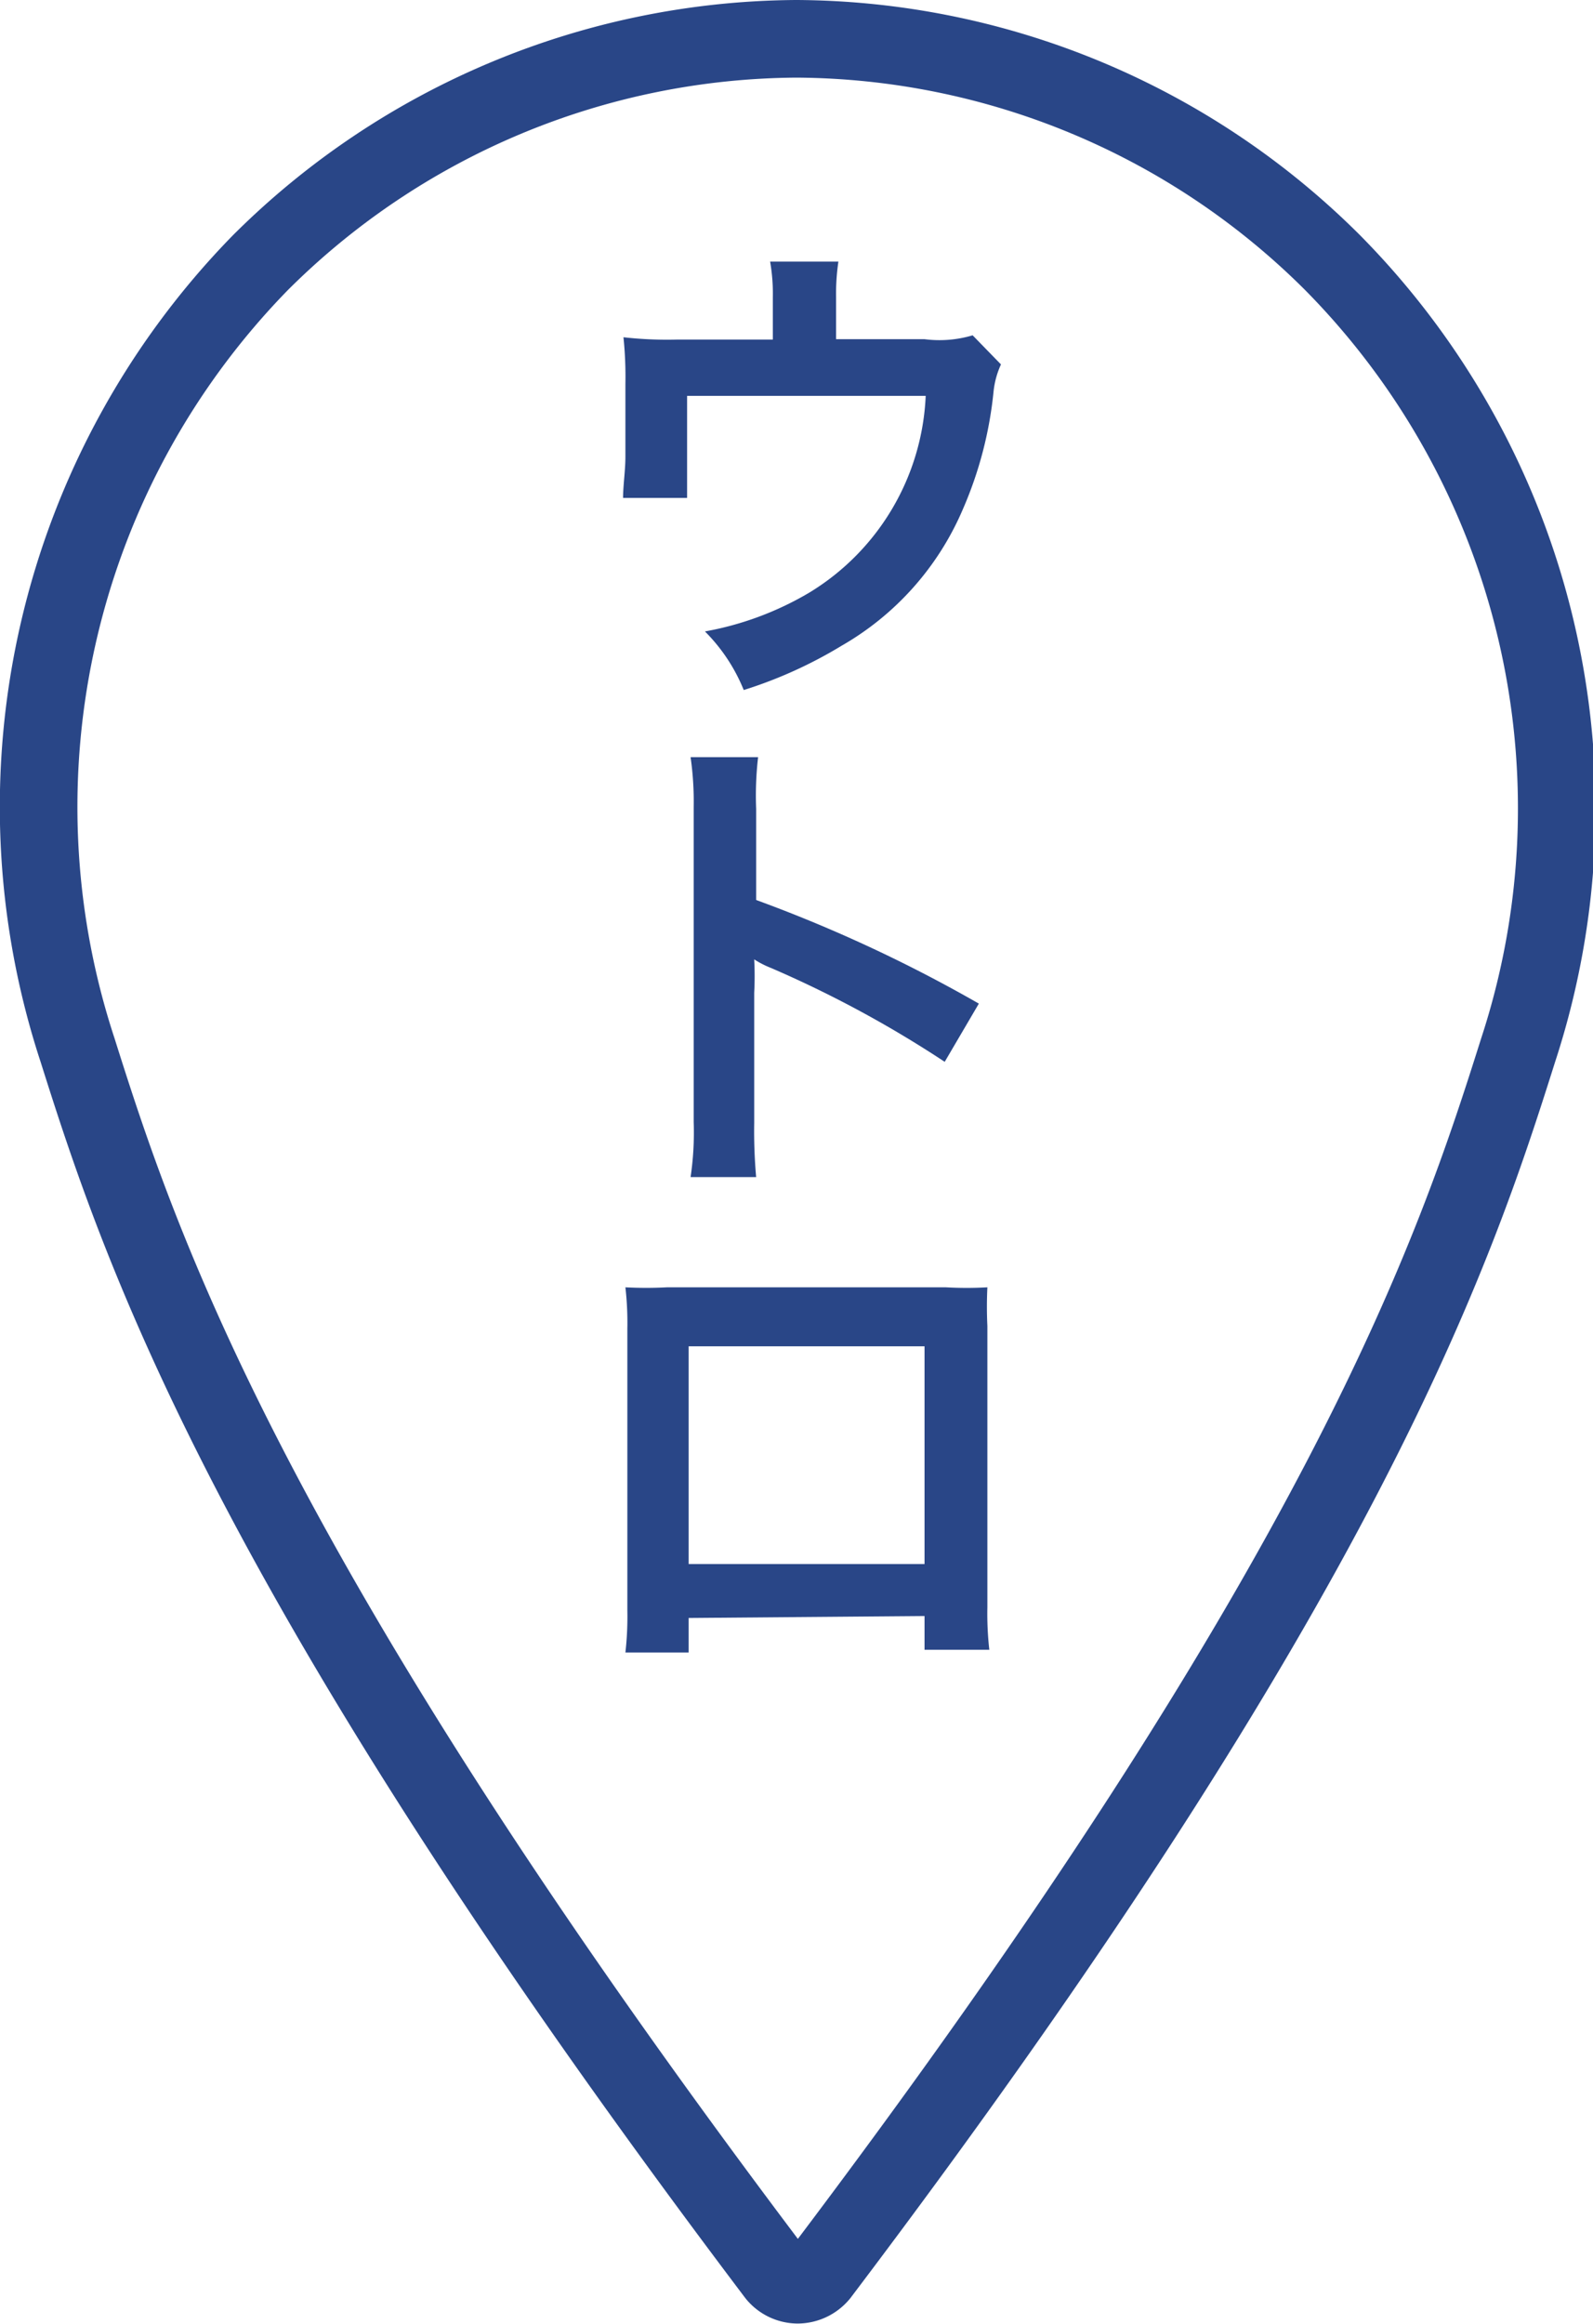
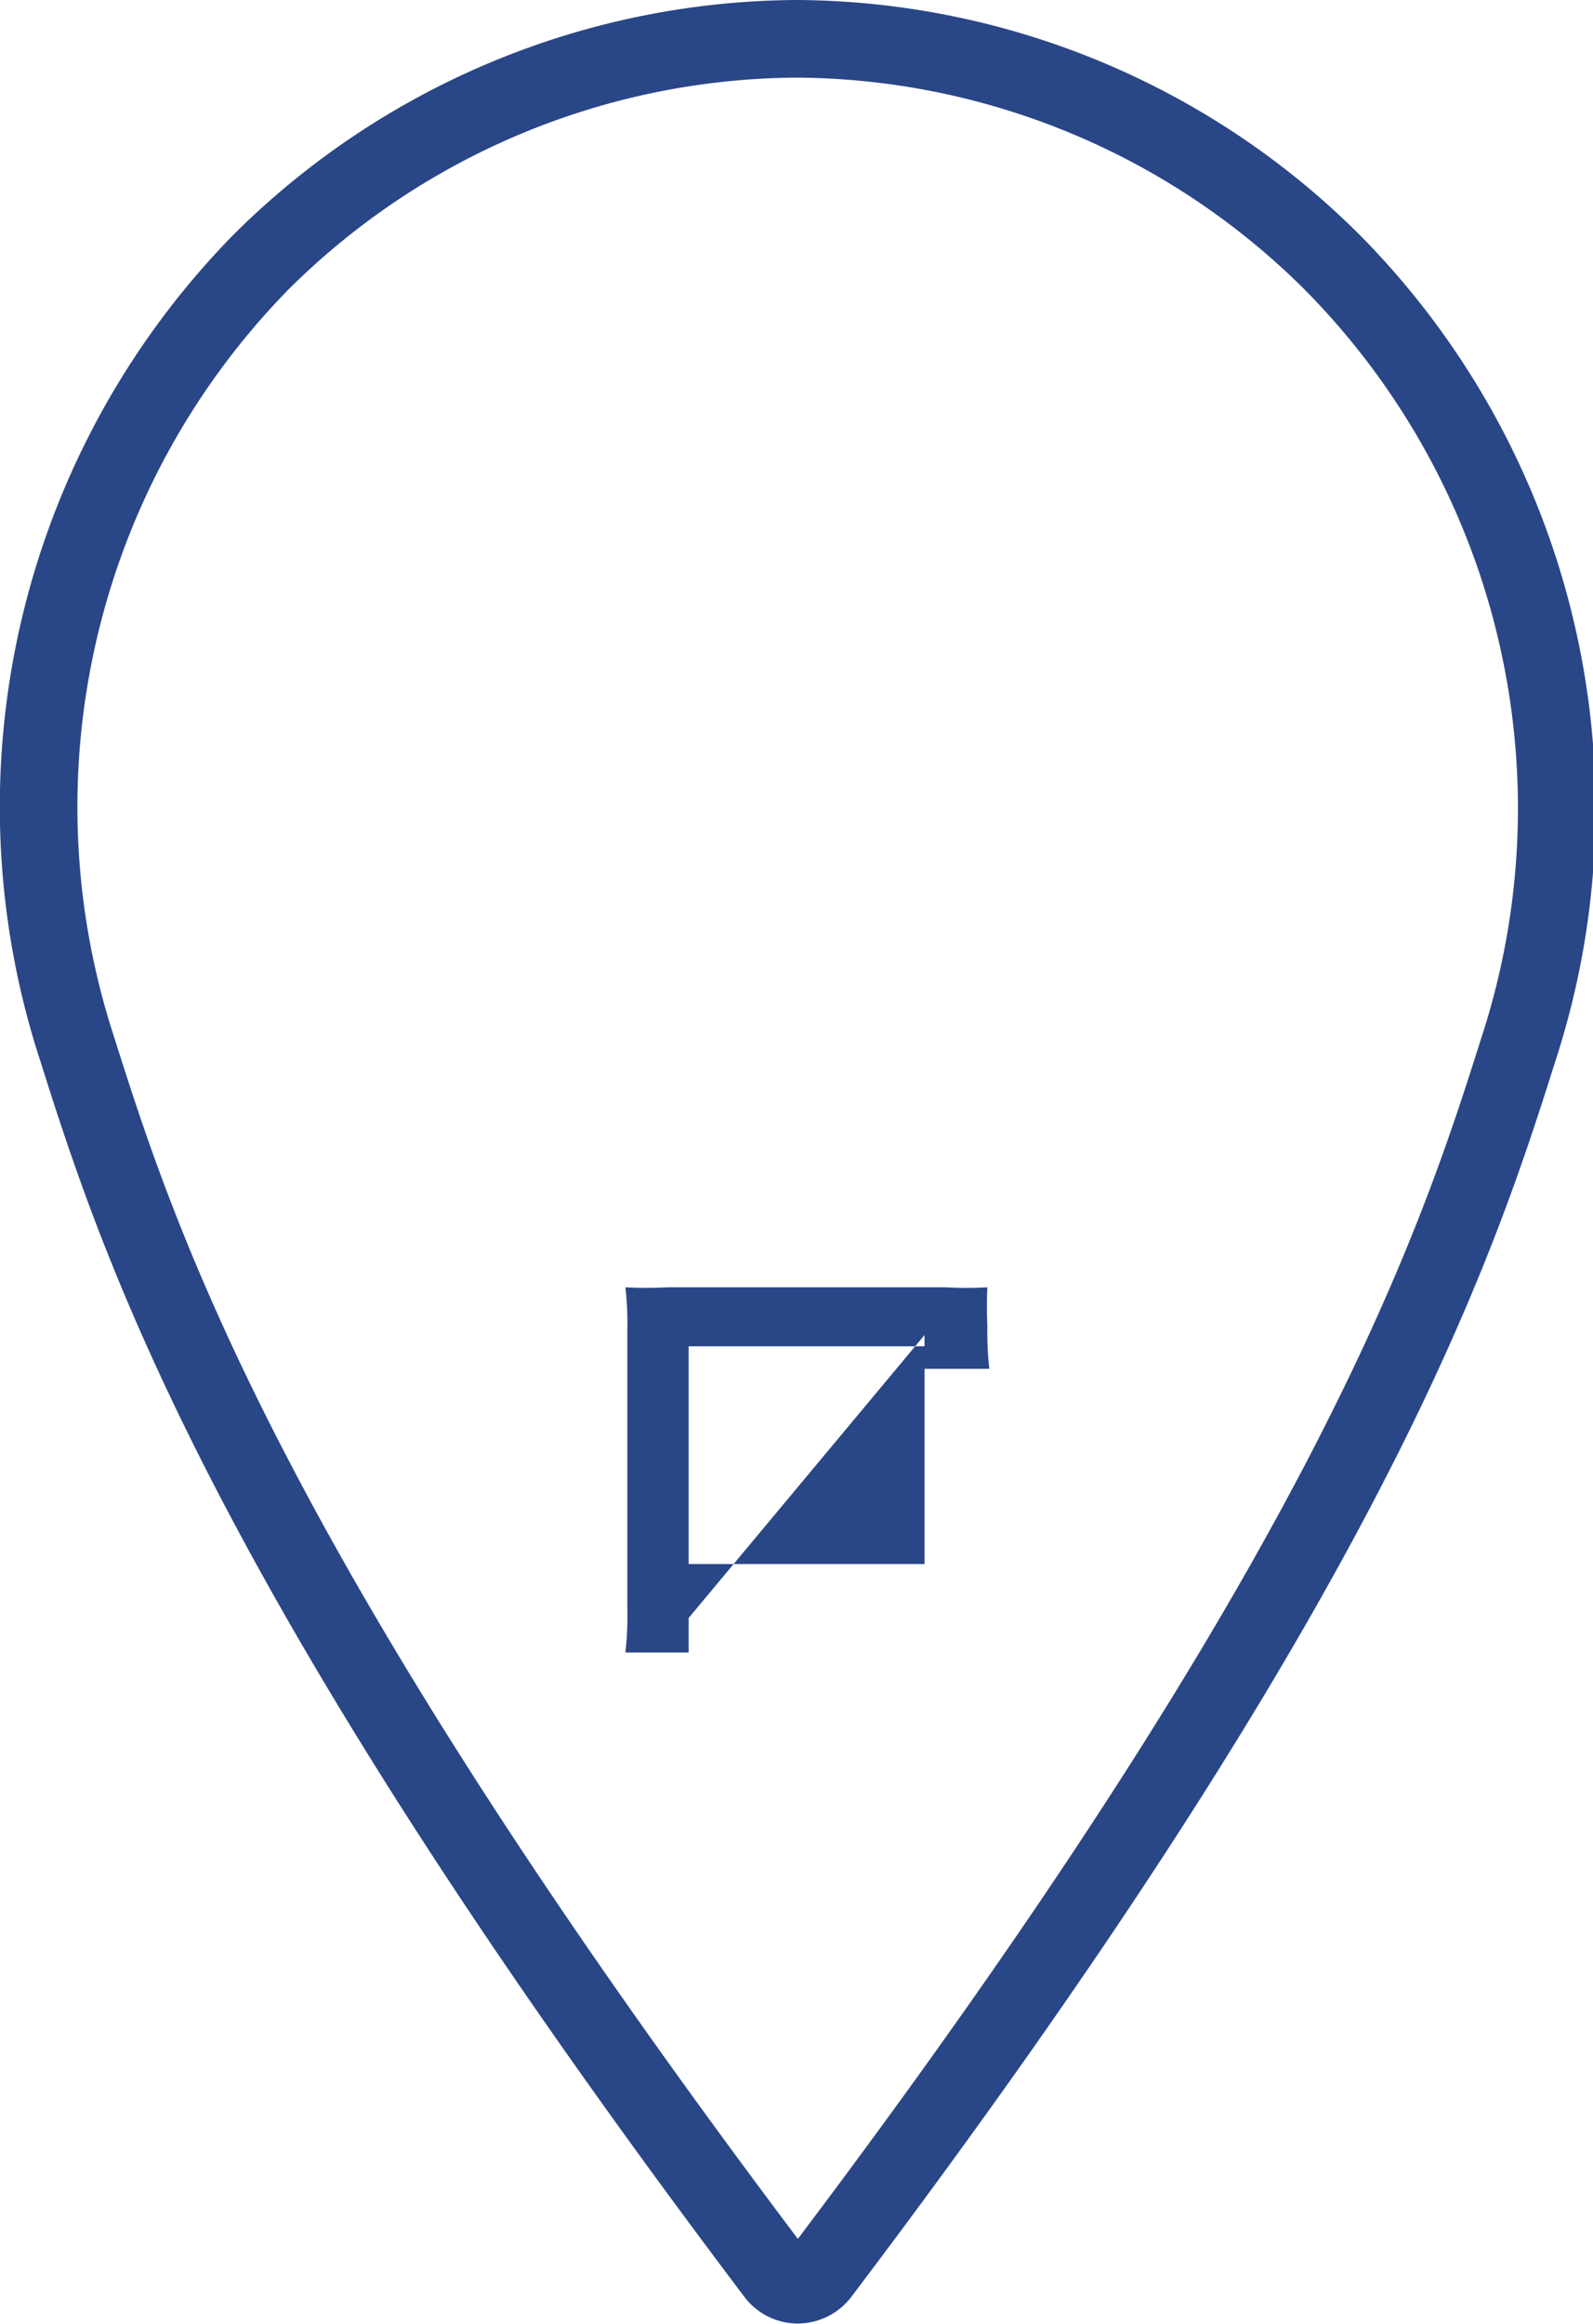
<svg xmlns="http://www.w3.org/2000/svg" viewBox="0 0 41.06 59.88">
  <defs>
    <style>.cls-1{fill:none;stroke:#294687;stroke-miterlimit:10;stroke-width:2px;}.cls-2{fill:#294687;}</style>
  </defs>
  <g id="レイヤー_2" data-name="レイヤー 2">
    <g id="text">
      <path class="cls-1" d="M34.35,6.77A19.7,19.7,0,0,0,20.53,1,19.72,19.72,0,0,0,6.71,6.77,20.06,20.06,0,0,0,2,27.06c1.61,5.1,4.38,13.51,18,31.54a.73.73,0,0,0,.56.27.75.75,0,0,0,.57-.27c13.62-18,16.39-26.44,18-31.54A20,20,0,0,0,34.35,6.77Z" />
-       <path class="cls-2" d="M25.8,9.39a2.23,2.23,0,0,0-.19.69,10.08,10.08,0,0,1-.8,3.06,7.4,7.4,0,0,1-3.12,3.5,11.46,11.46,0,0,1-2.52,1.14,4.54,4.54,0,0,0-1-1.51,8.08,8.08,0,0,0,2.69-1,6.25,6.25,0,0,0,3-5.07H17.71v1.63c0,.39,0,.73,0,1H16.06c0-.32.06-.71.06-1.06V9.89a9.91,9.91,0,0,0-.05-1.2,10,10,0,0,0,1.37.06h2.48V7.66a4.85,4.85,0,0,0-.07-.92h1.76a5.67,5.67,0,0,0-.06.91V8.74h2.28a3,3,0,0,0,1.24-.1Z" />
-       <path class="cls-2" d="M17.8,30.33a7.85,7.85,0,0,0,.08-1.42V20.8a8.08,8.08,0,0,0-.08-1.29h1.74a8.57,8.57,0,0,0-.05,1.33v2.35a37.23,37.23,0,0,1,5.74,2.67l-.88,1.5a28.89,28.89,0,0,0-4.48-2.42,2.42,2.42,0,0,1-.43-.22,8.43,8.43,0,0,1,0,.86v3.35a13.38,13.38,0,0,0,.05,1.4Z" />
-       <path class="cls-2" d="M17.75,41.69v.89H16.12a8.21,8.21,0,0,0,.05-1.09V34.24a8.07,8.07,0,0,0-.05-1.07,10,10,0,0,0,1.07,0h7.19a9.32,9.32,0,0,0,1.07,0,10.33,10.33,0,0,0,0,1v7.24a8.28,8.28,0,0,0,.05,1.1H23.83v-.87Zm6.08-7H17.75v5.61h6.08Z" />
+       <path class="cls-2" d="M17.75,41.69v.89H16.12a8.21,8.21,0,0,0,.05-1.09V34.24a8.07,8.07,0,0,0-.05-1.07,10,10,0,0,0,1.07,0h7.19a9.32,9.32,0,0,0,1.07,0,10.33,10.33,0,0,0,0,1a8.28,8.28,0,0,0,.05,1.1H23.83v-.87Zm6.08-7H17.75v5.61h6.08Z" />
    </g>
  </g>
</svg>